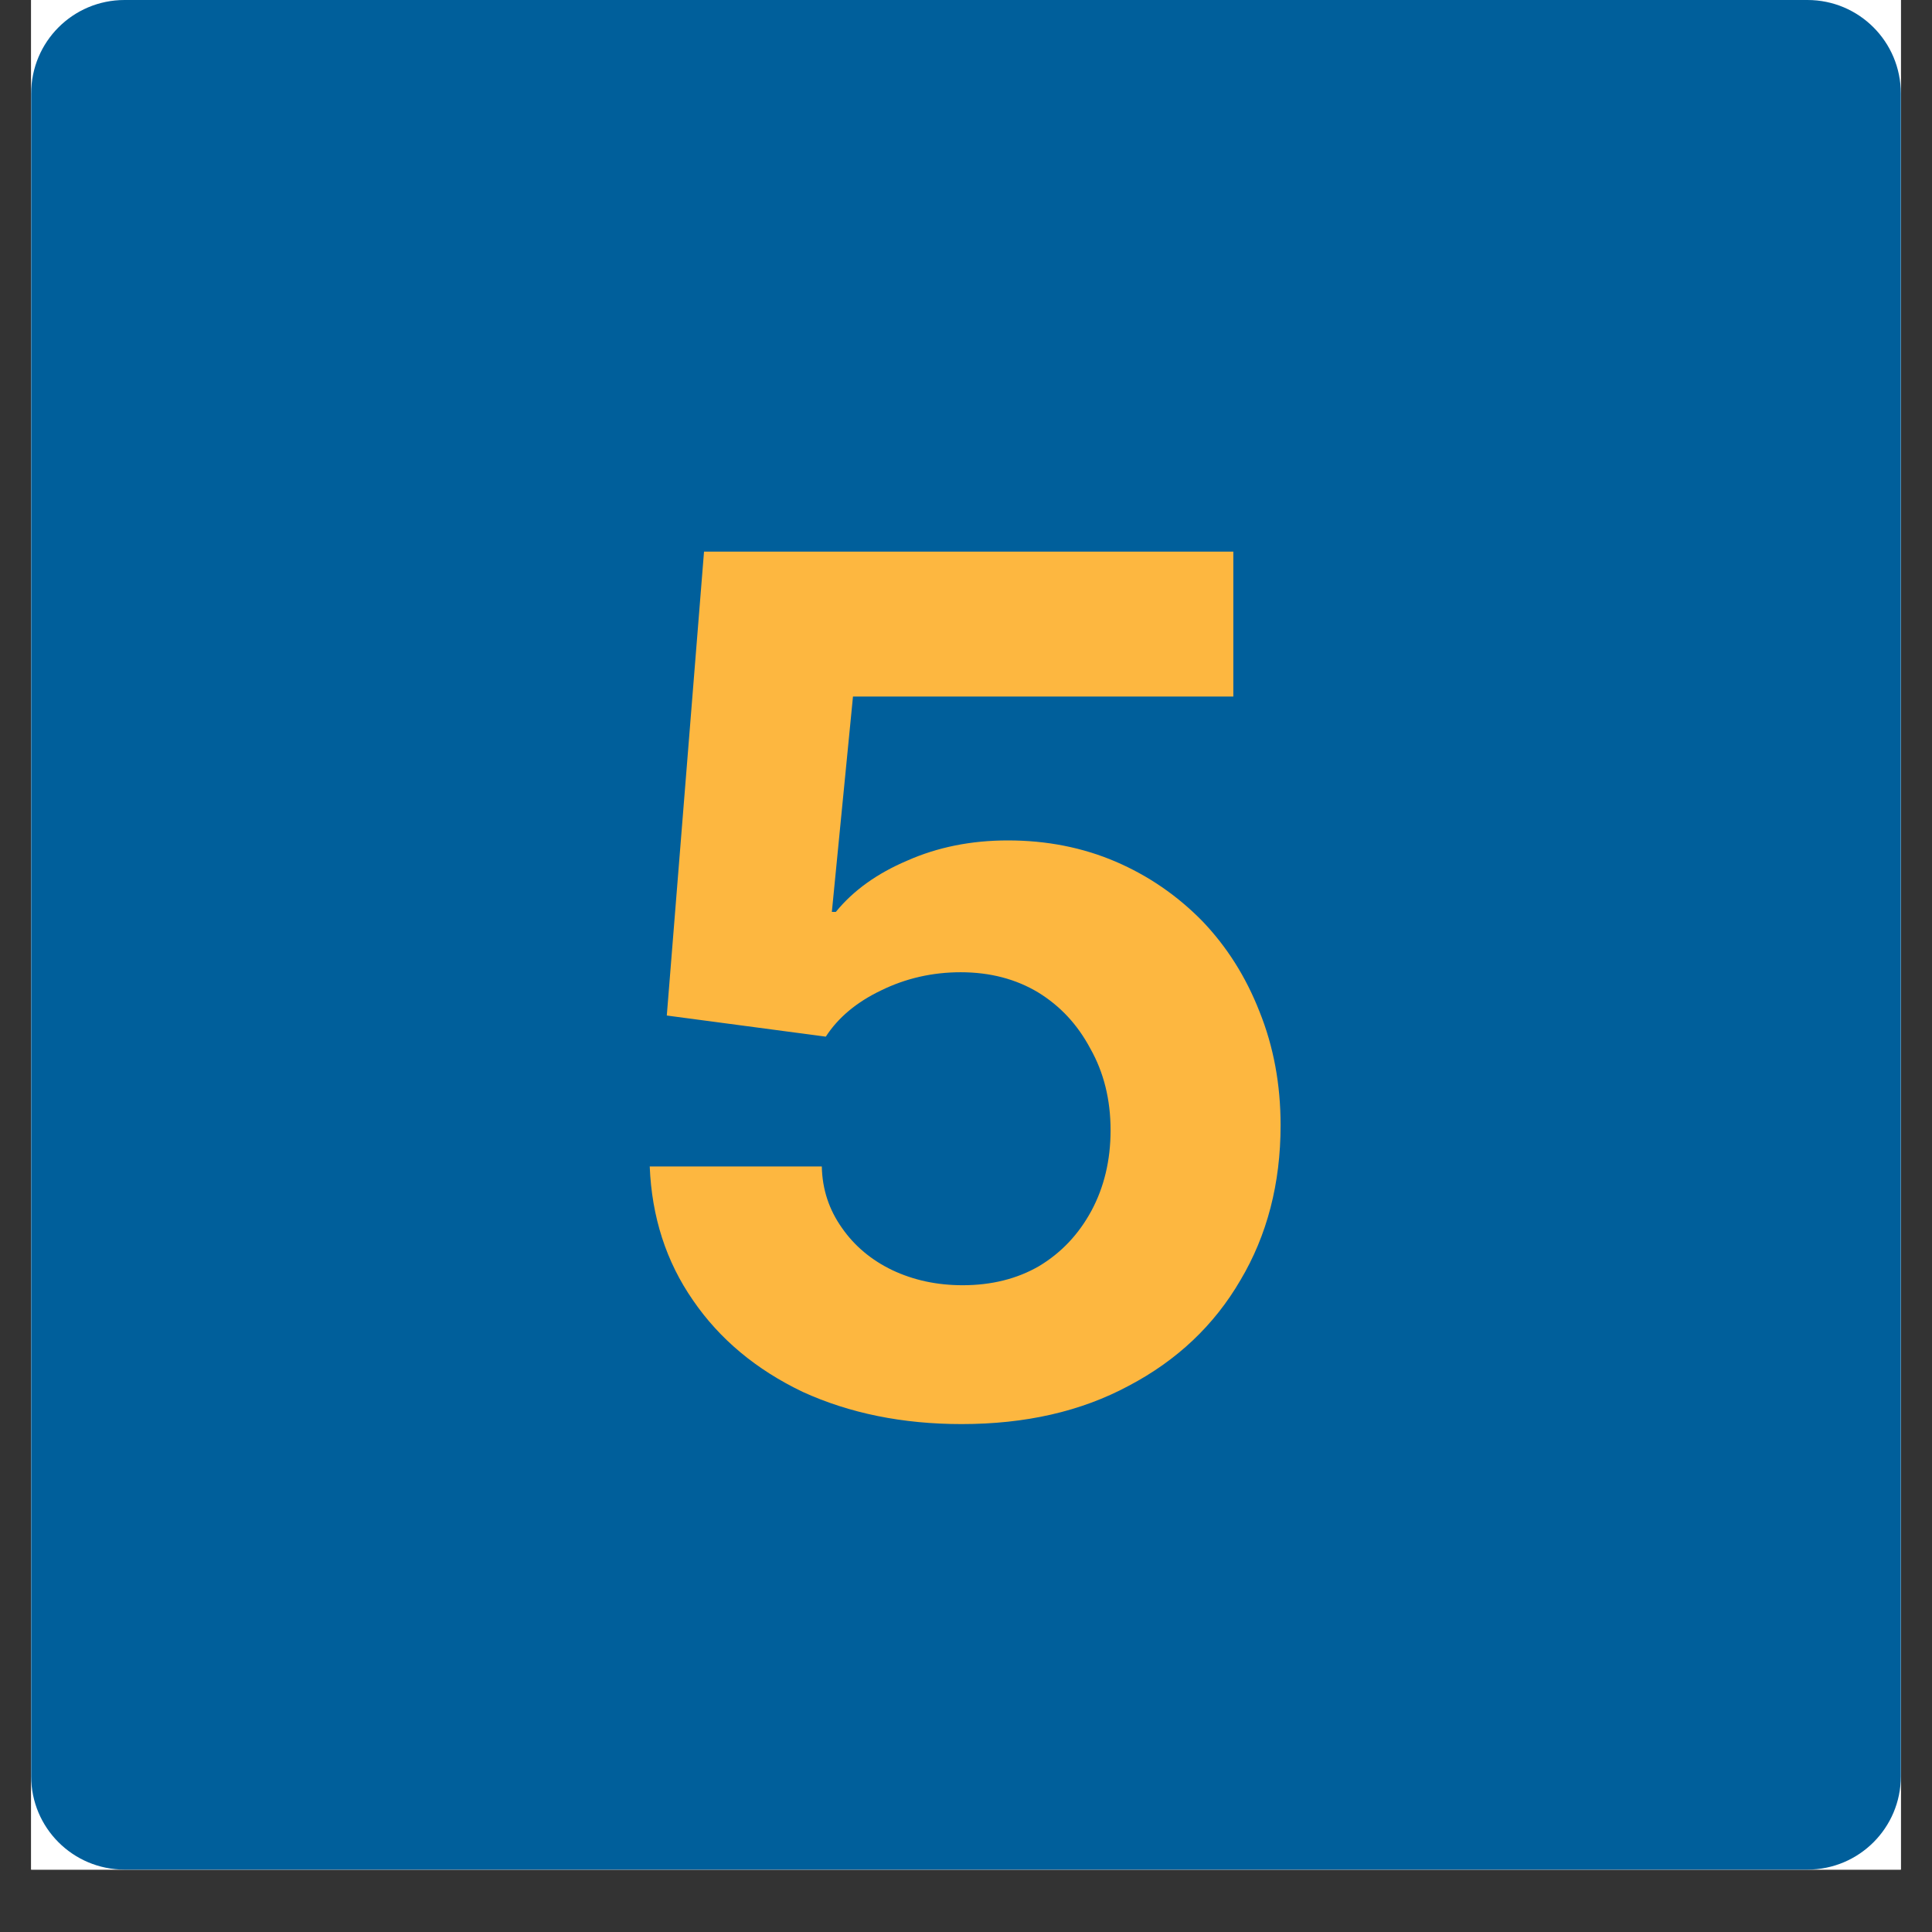
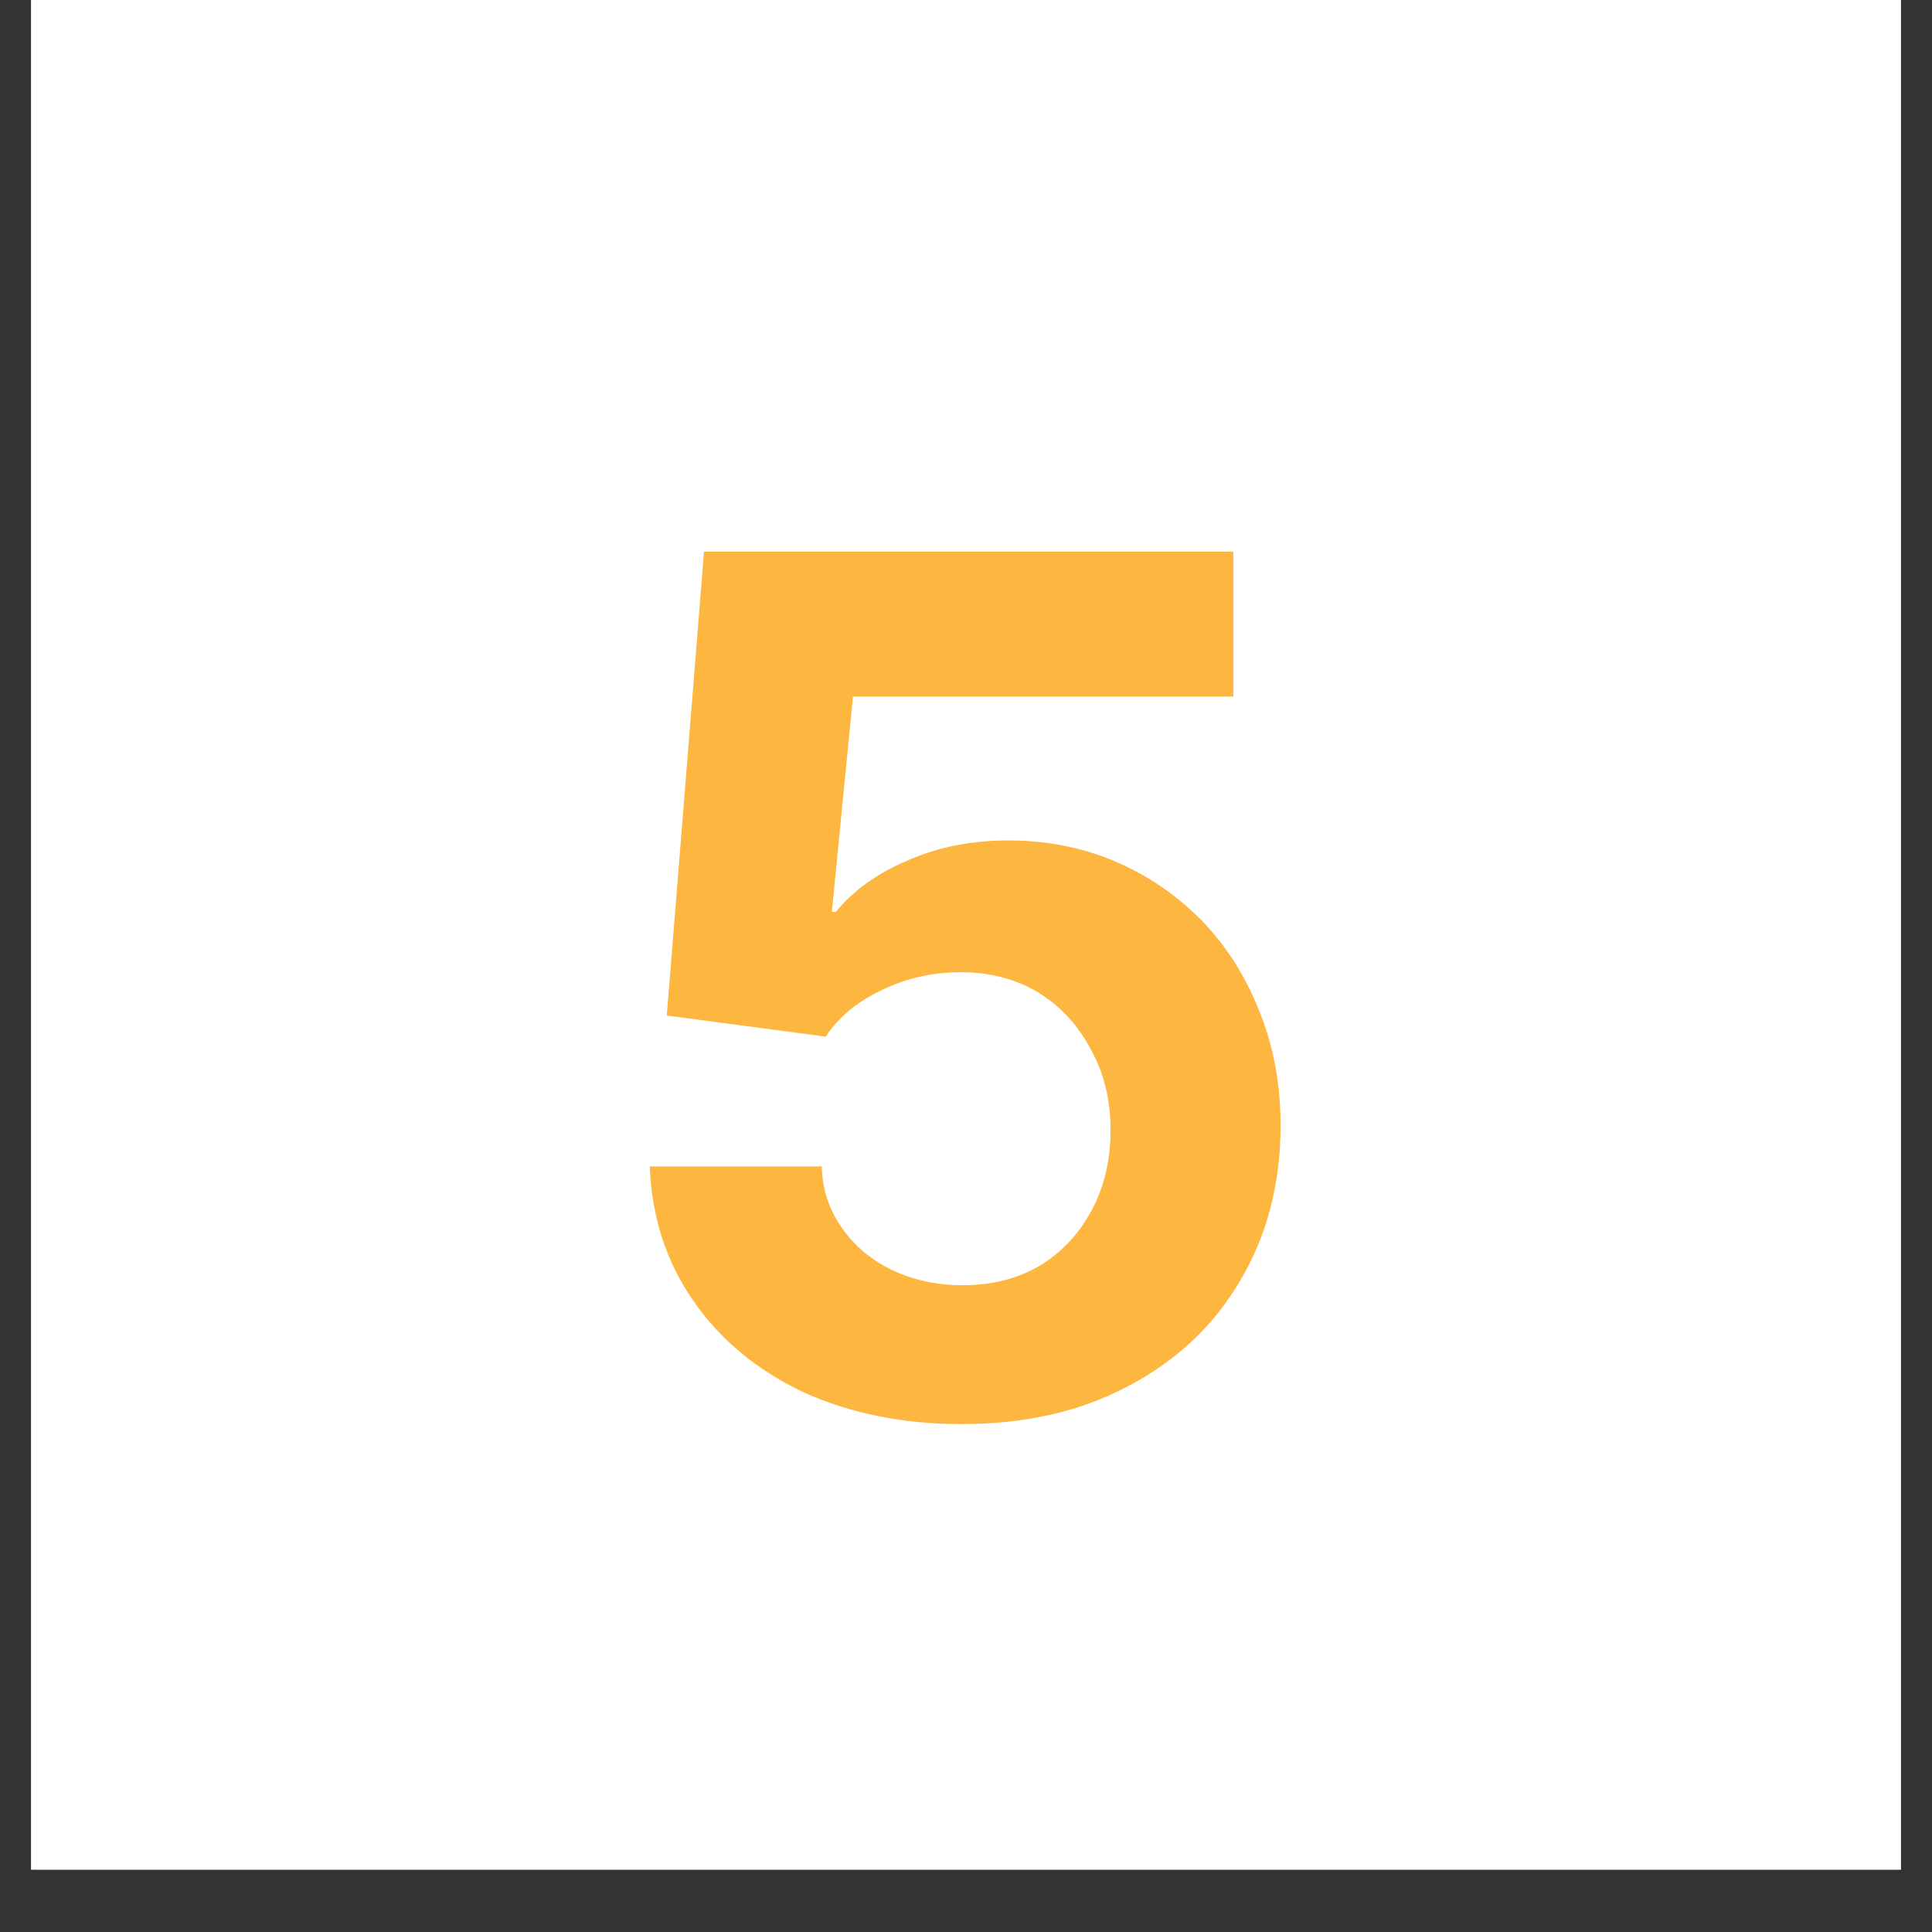
<svg xmlns="http://www.w3.org/2000/svg" width="40" zoomAndPan="magnify" viewBox="0 0 30 30" height="40" preserveAspectRatio="xMidYMid meet" version="1.0">
  <rect x="0" y="0" width="30" height="30" fill="#333333" stroke="none" />
  <defs>
    <g />
    <clipPath id="ebd73f341a">
      <path d="M 0.484 0 L 29.516 0 L 29.516 29.031 L 0.484 29.031 Z M 0.484 0 " clip-rule="nonzero" />
    </clipPath>
    <clipPath id="9adf266987">
      <path d="M 0.484 0 L 29.516 0 L 29.516 29.031 L 0.484 29.031 Z M 0.484 0 " clip-rule="nonzero" />
    </clipPath>
    <clipPath id="642aa7a4b3">
-       <path d="M 1.934 0 L 28.066 0 C 28.867 0 29.516 0.648 29.516 1.453 L 29.516 27.582 C 29.516 28.383 28.867 29.031 28.066 29.031 L 1.934 29.031 C 1.133 29.031 0.484 28.383 0.484 27.582 L 0.484 1.453 C 0.484 0.648 1.133 0 1.934 0 Z M 1.934 0 " clip-rule="nonzero" />
-     </clipPath>
+       </clipPath>
    <clipPath id="51ba3030f6">
      <path d="M 0.484 0 L 29.516 0 L 29.516 29.031 L 0.484 29.031 Z M 0.484 0 " clip-rule="nonzero" />
    </clipPath>
    <clipPath id="bf9a0cfb65">
-       <path d="M 1.934 0 L 28.066 0 C 28.867 0 29.516 0.648 29.516 1.453 L 29.516 27.582 C 29.516 28.383 28.867 29.031 28.066 29.031 L 1.934 29.031 C 1.133 29.031 0.484 28.383 0.484 27.582 L 0.484 1.453 C 0.484 0.648 1.133 0 1.934 0 Z M 1.934 0 " clip-rule="nonzero" />
-     </clipPath>
+       </clipPath>
    <clipPath id="7aa7dc3ff4">
      <rect x="0" width="30" y="0" height="30" />
    </clipPath>
  </defs>
  <g clip-path="url(#ebd73f341a)">
    <path fill="#ffffff" d="M 0.484 0 L 29.516 0 L 29.516 29.031 L 0.484 29.031 Z M 0.484 0 " fill-opacity="1" fill-rule="nonzero" />
    <path fill="#ffffff" d="M 0.484 0 L 29.516 0 L 29.516 29.031 L 0.484 29.031 Z M 0.484 0 " fill-opacity="1" fill-rule="nonzero" />
  </g>
  <g clip-path="url(#9adf266987)">
    <g clip-path="url(#642aa7a4b3)">
      <g transform="matrix(1, 0, 0, 1, 0, 0)">
        <g clip-path="url(#7aa7dc3ff4)">
          <g clip-path="url(#51ba3030f6)">
            <g clip-path="url(#bf9a0cfb65)">
              <path fill="#005f9b" d="M 0.484 0 L 29.516 0 L 29.516 29.031 L 0.484 29.031 Z M 0.484 0 " fill-opacity="1" fill-rule="nonzero" />
            </g>
          </g>
        </g>
      </g>
    </g>
  </g>
  <g fill="#fdb740" fill-opacity="1">
    <g transform="translate(9.323, 21.941)">
      <g>
        <path d="M 5.609 0.172 C 4.691 0.172 3.867 0.004 3.141 -0.328 C 2.422 -0.672 1.852 -1.145 1.438 -1.75 C 1.02 -2.352 0.797 -3.047 0.766 -3.828 L 3.438 -3.828 C 3.445 -3.473 3.551 -3.156 3.75 -2.875 C 3.945 -2.594 4.207 -2.375 4.531 -2.219 C 4.863 -2.062 5.227 -1.984 5.625 -1.984 C 6.07 -1.984 6.469 -2.082 6.812 -2.281 C 7.156 -2.488 7.426 -2.773 7.625 -3.141 C 7.82 -3.504 7.922 -3.922 7.922 -4.391 C 7.922 -4.867 7.816 -5.289 7.609 -5.656 C 7.41 -6.031 7.141 -6.32 6.797 -6.531 C 6.453 -6.738 6.051 -6.844 5.594 -6.844 C 5.156 -6.844 4.742 -6.75 4.359 -6.562 C 3.984 -6.383 3.695 -6.145 3.5 -5.844 L 1.031 -6.172 L 1.609 -13.375 L 9.828 -13.375 L 9.828 -11.125 L 3.922 -11.125 L 3.594 -7.781 L 3.656 -7.781 C 3.926 -8.113 4.297 -8.379 4.766 -8.578 C 5.234 -8.785 5.754 -8.891 6.328 -8.891 C 6.93 -8.891 7.488 -8.781 8 -8.562 C 8.508 -8.344 8.957 -8.035 9.344 -7.641 C 9.727 -7.242 10.023 -6.773 10.234 -6.234 C 10.453 -5.691 10.562 -5.102 10.562 -4.469 C 10.562 -3.562 10.352 -2.758 9.938 -2.062 C 9.531 -1.363 8.953 -0.816 8.203 -0.422 C 7.461 -0.023 6.598 0.172 5.609 0.172 Z M 5.609 0.172 " />
      </g>
    </g>
  </g>
</svg>